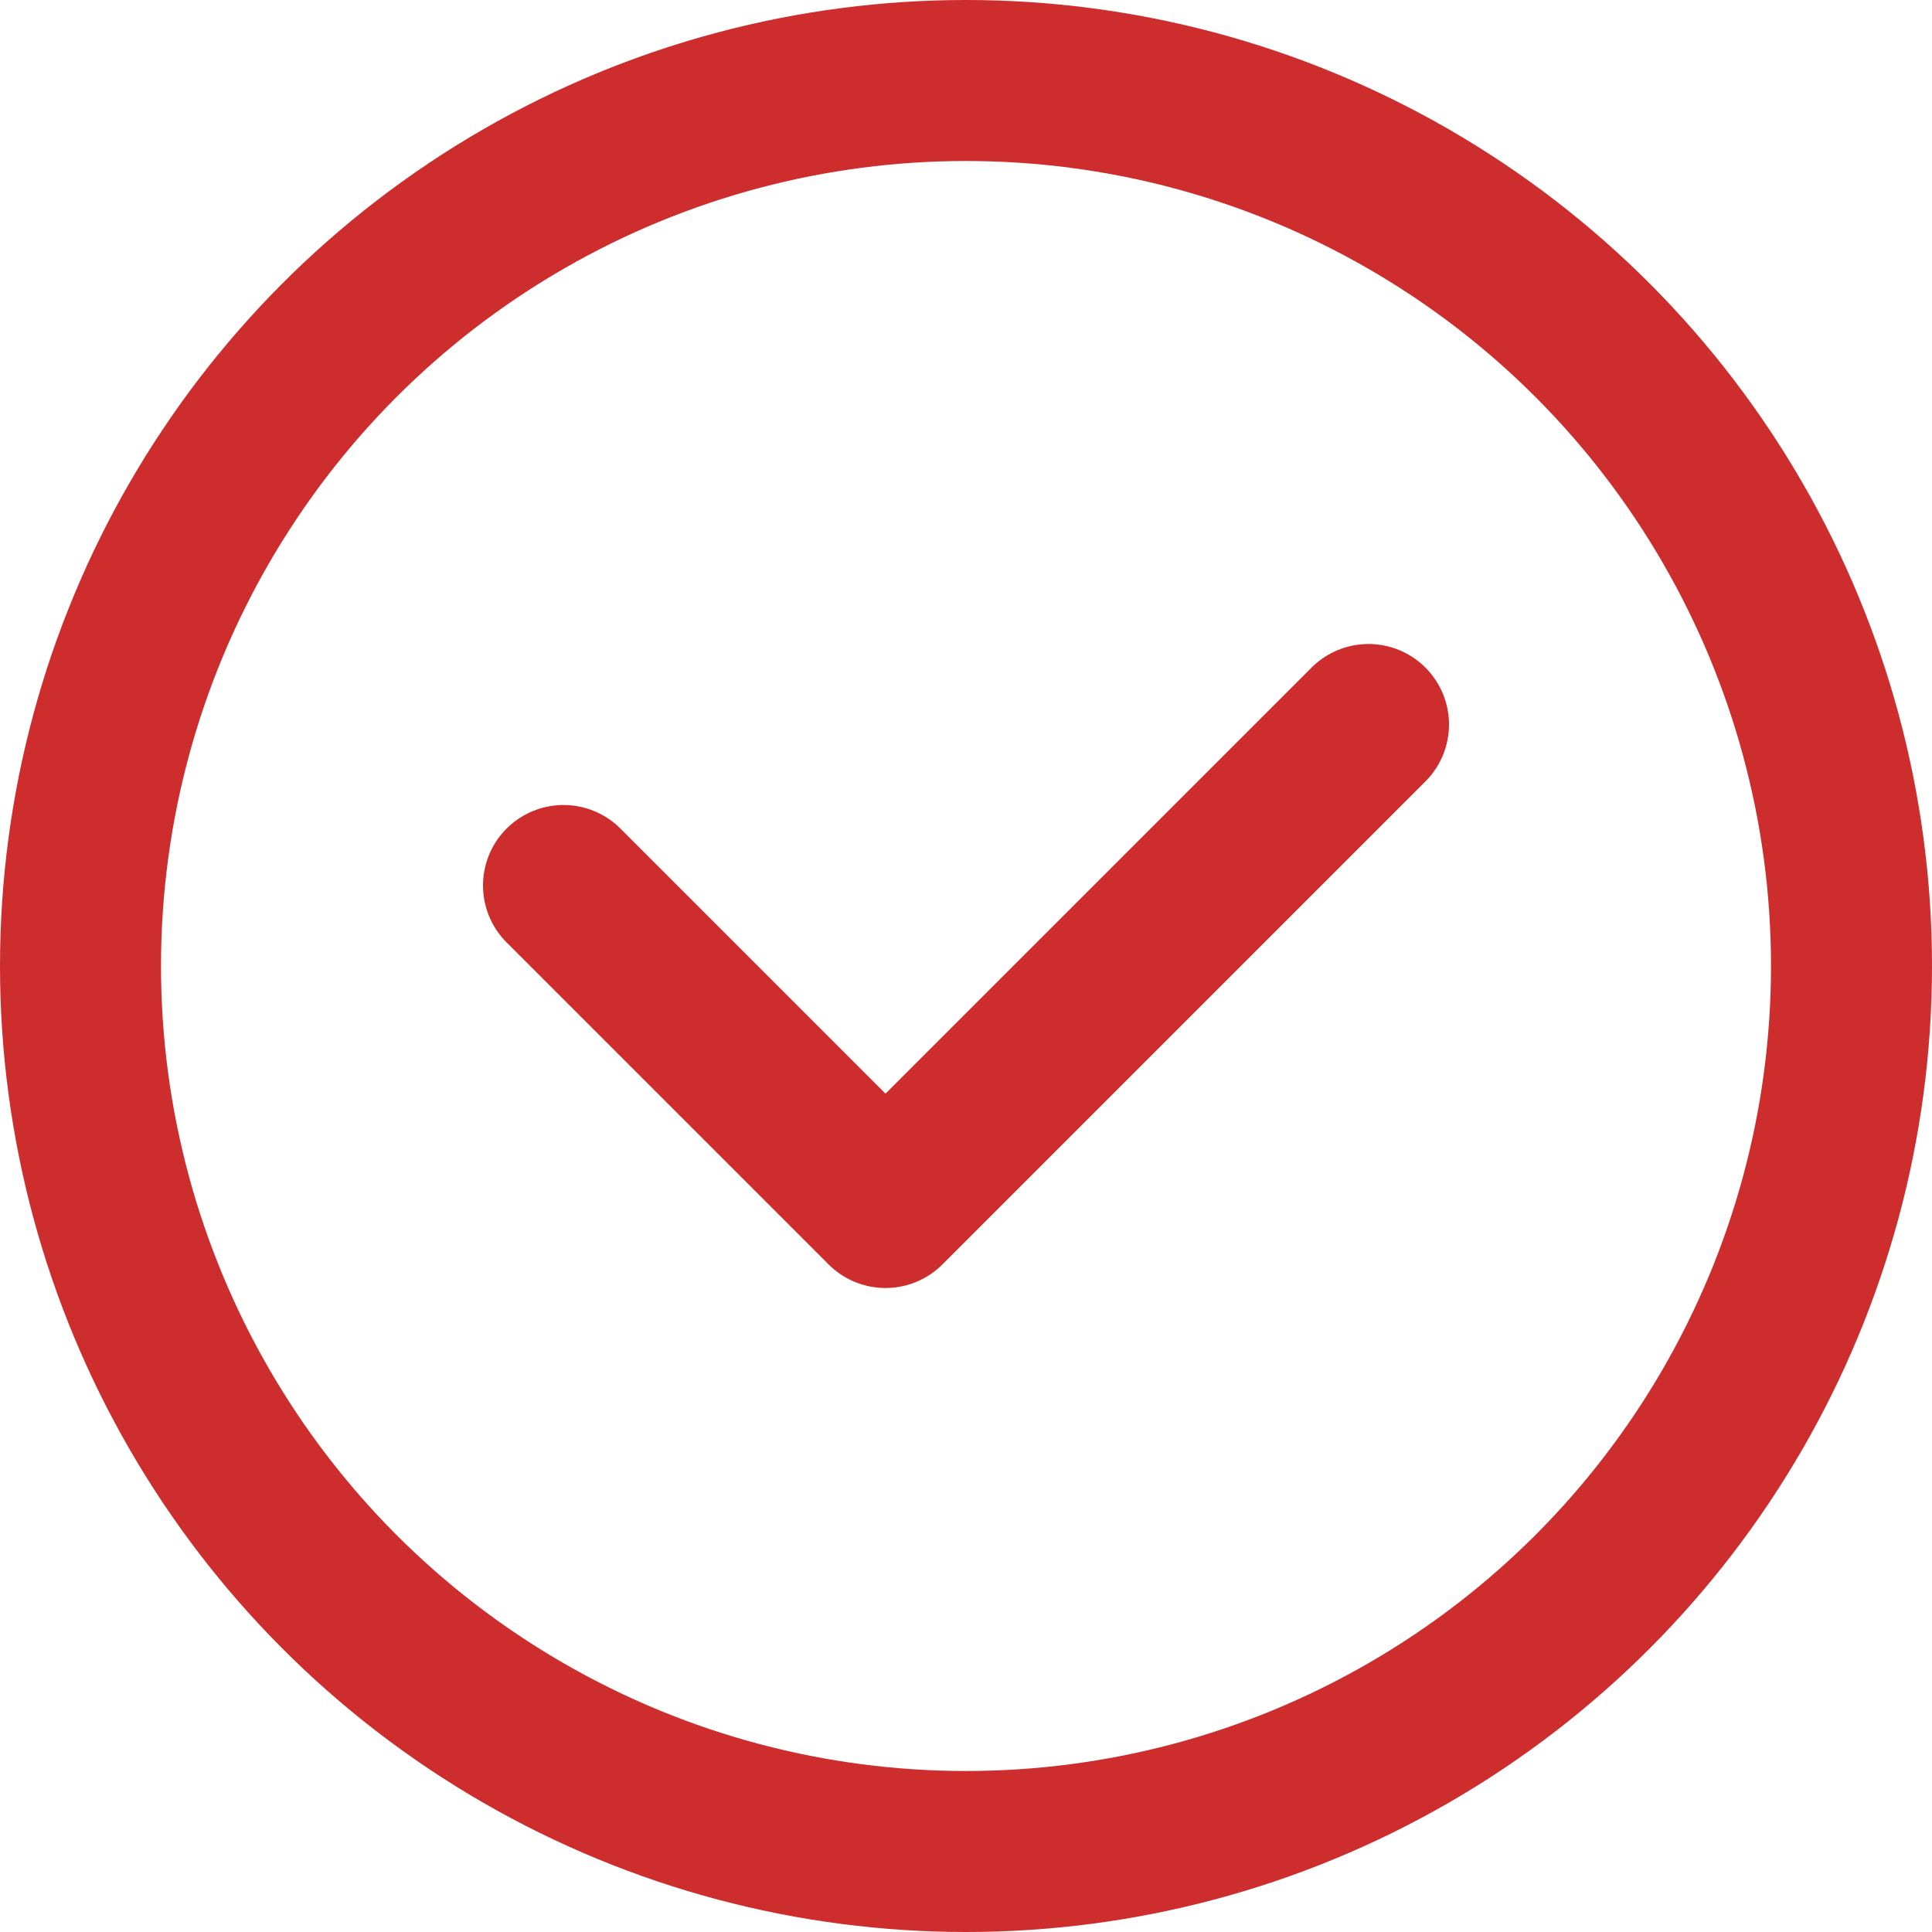
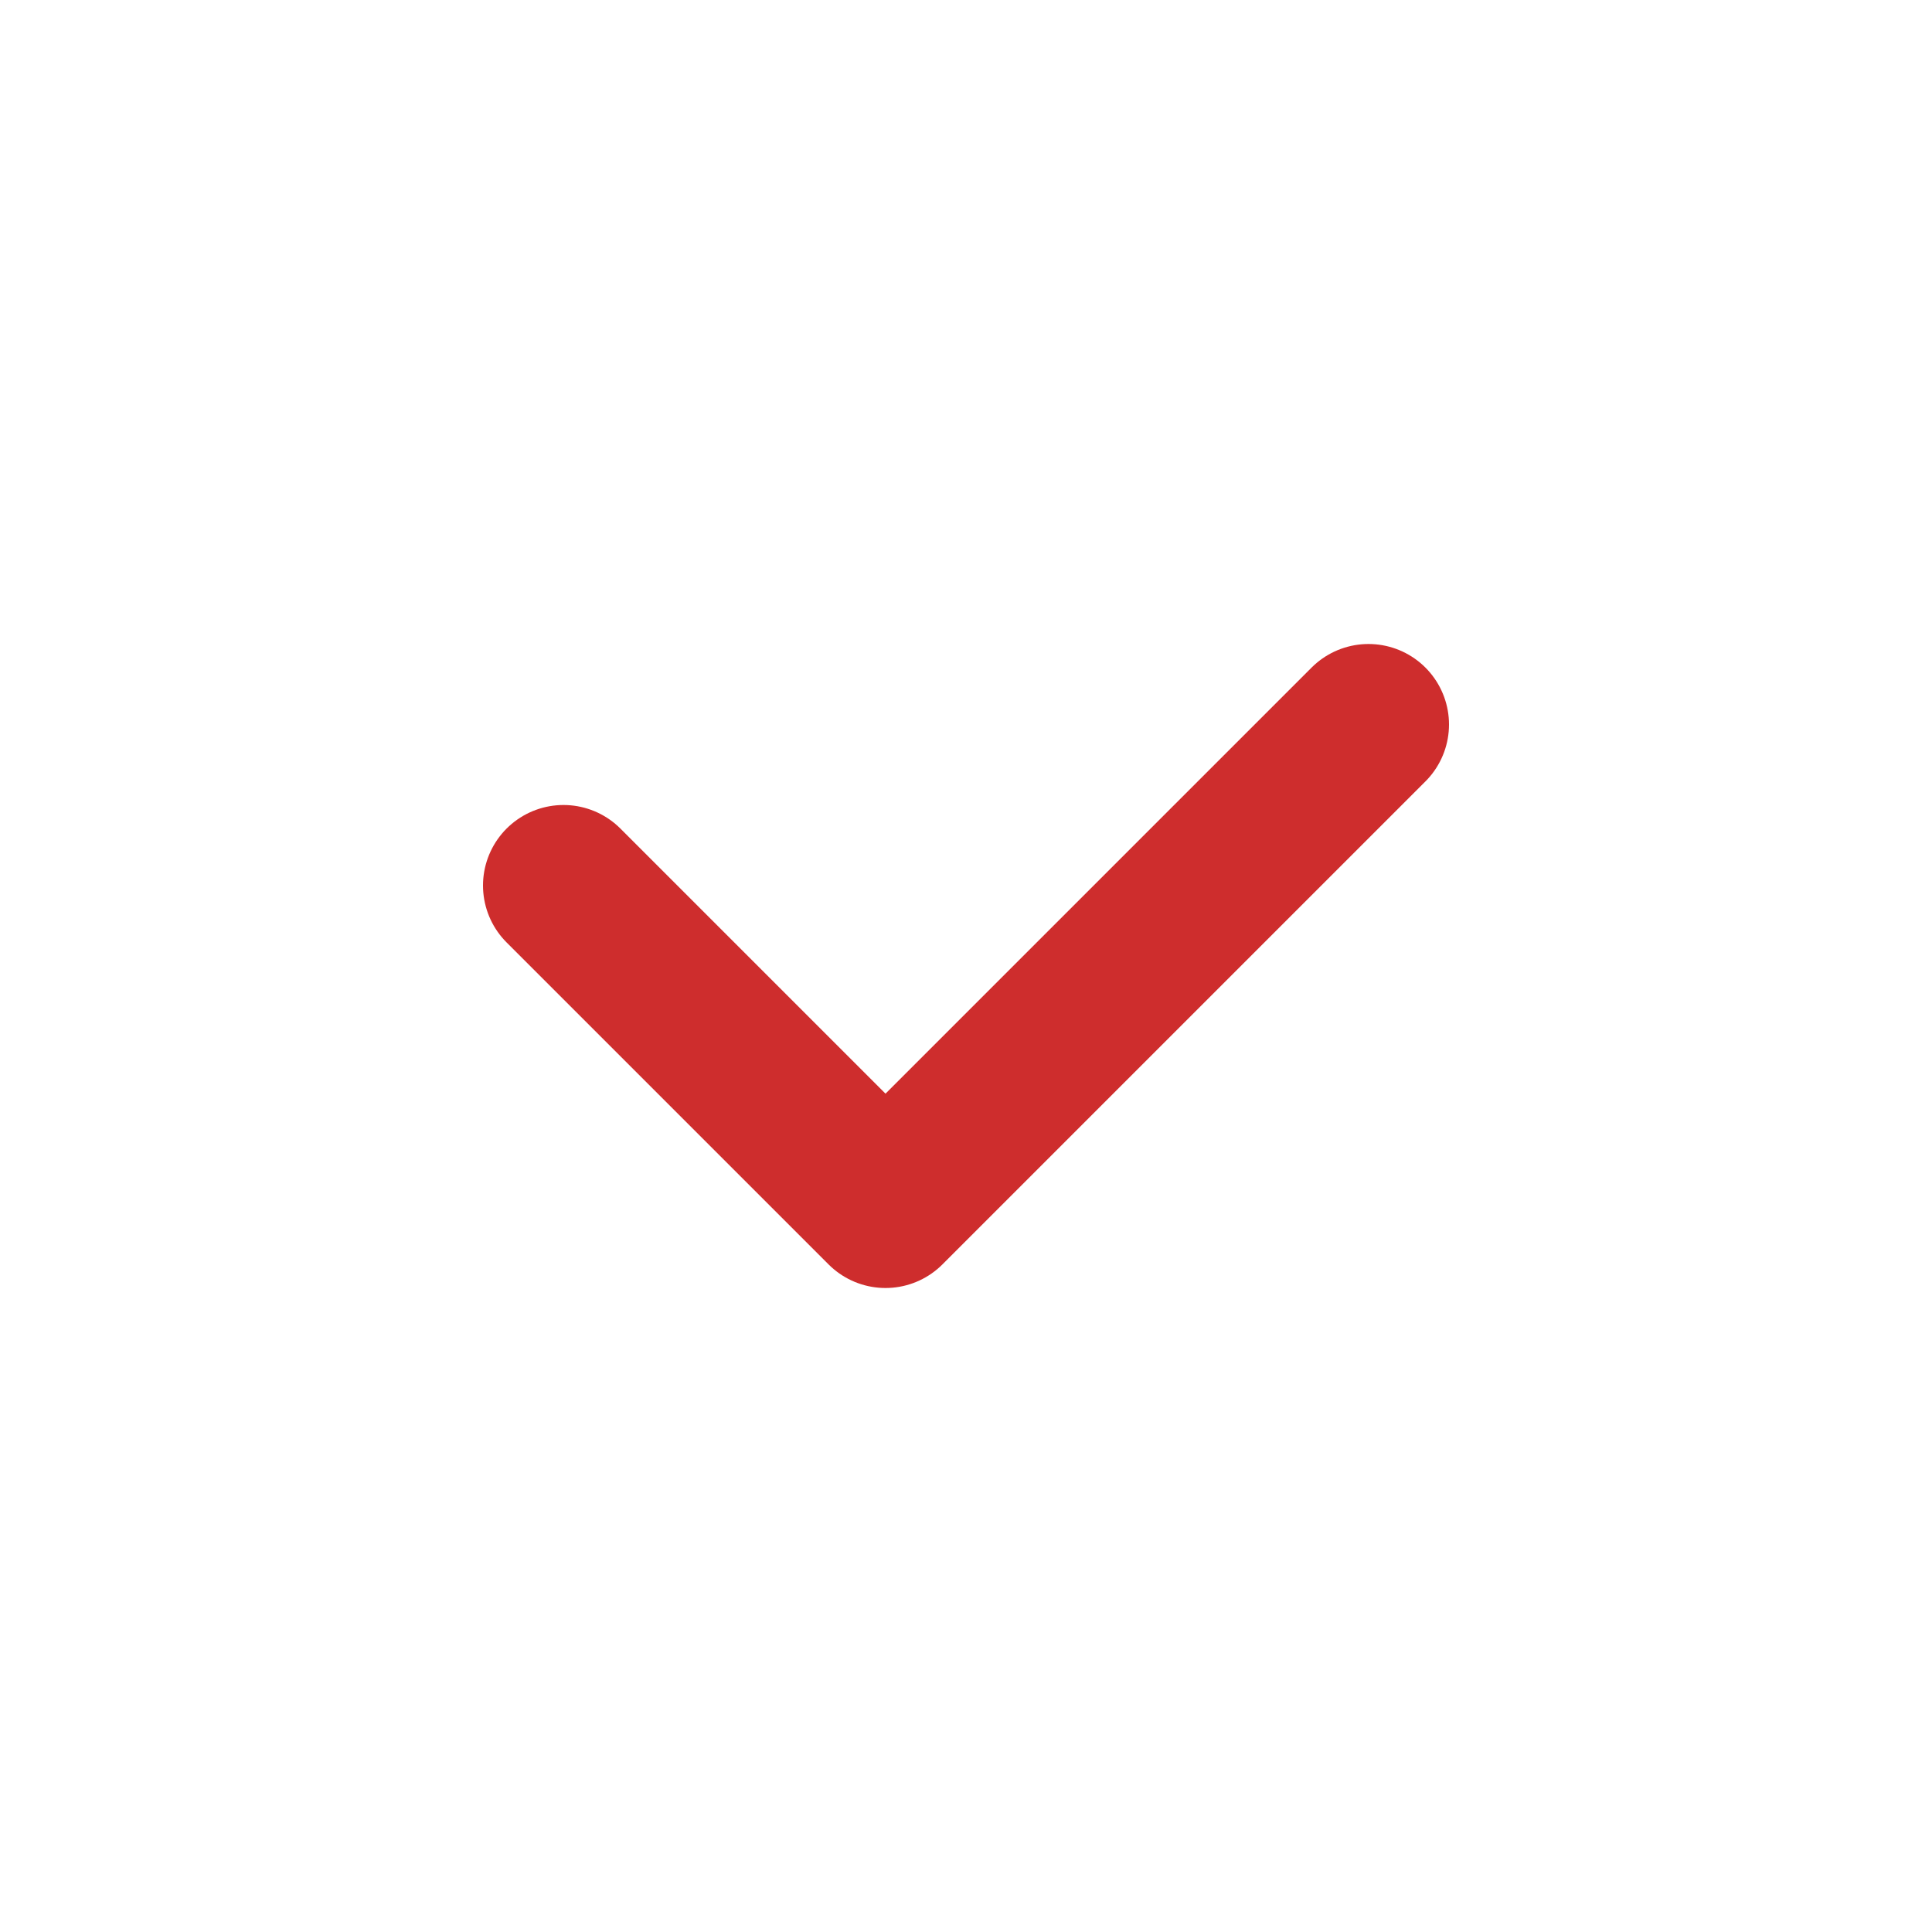
<svg xmlns="http://www.w3.org/2000/svg" id="icon_check" width="216" height="216" viewBox="0 0 216 216">
-   <circle id="楕円形_56" data-name="楕円形 56" cx="99" cy="99" r="99" transform="translate(9 9)" fill="none" stroke="#ce2d2d" stroke-linecap="round" stroke-linejoin="round" stroke-width="18" />
  <path id="パス_406" data-name="パス 406" d="M153,81,99,135,63,99" fill="none" stroke="#ce2d2d" stroke-linecap="round" stroke-linejoin="round" stroke-width="18" />
</svg>